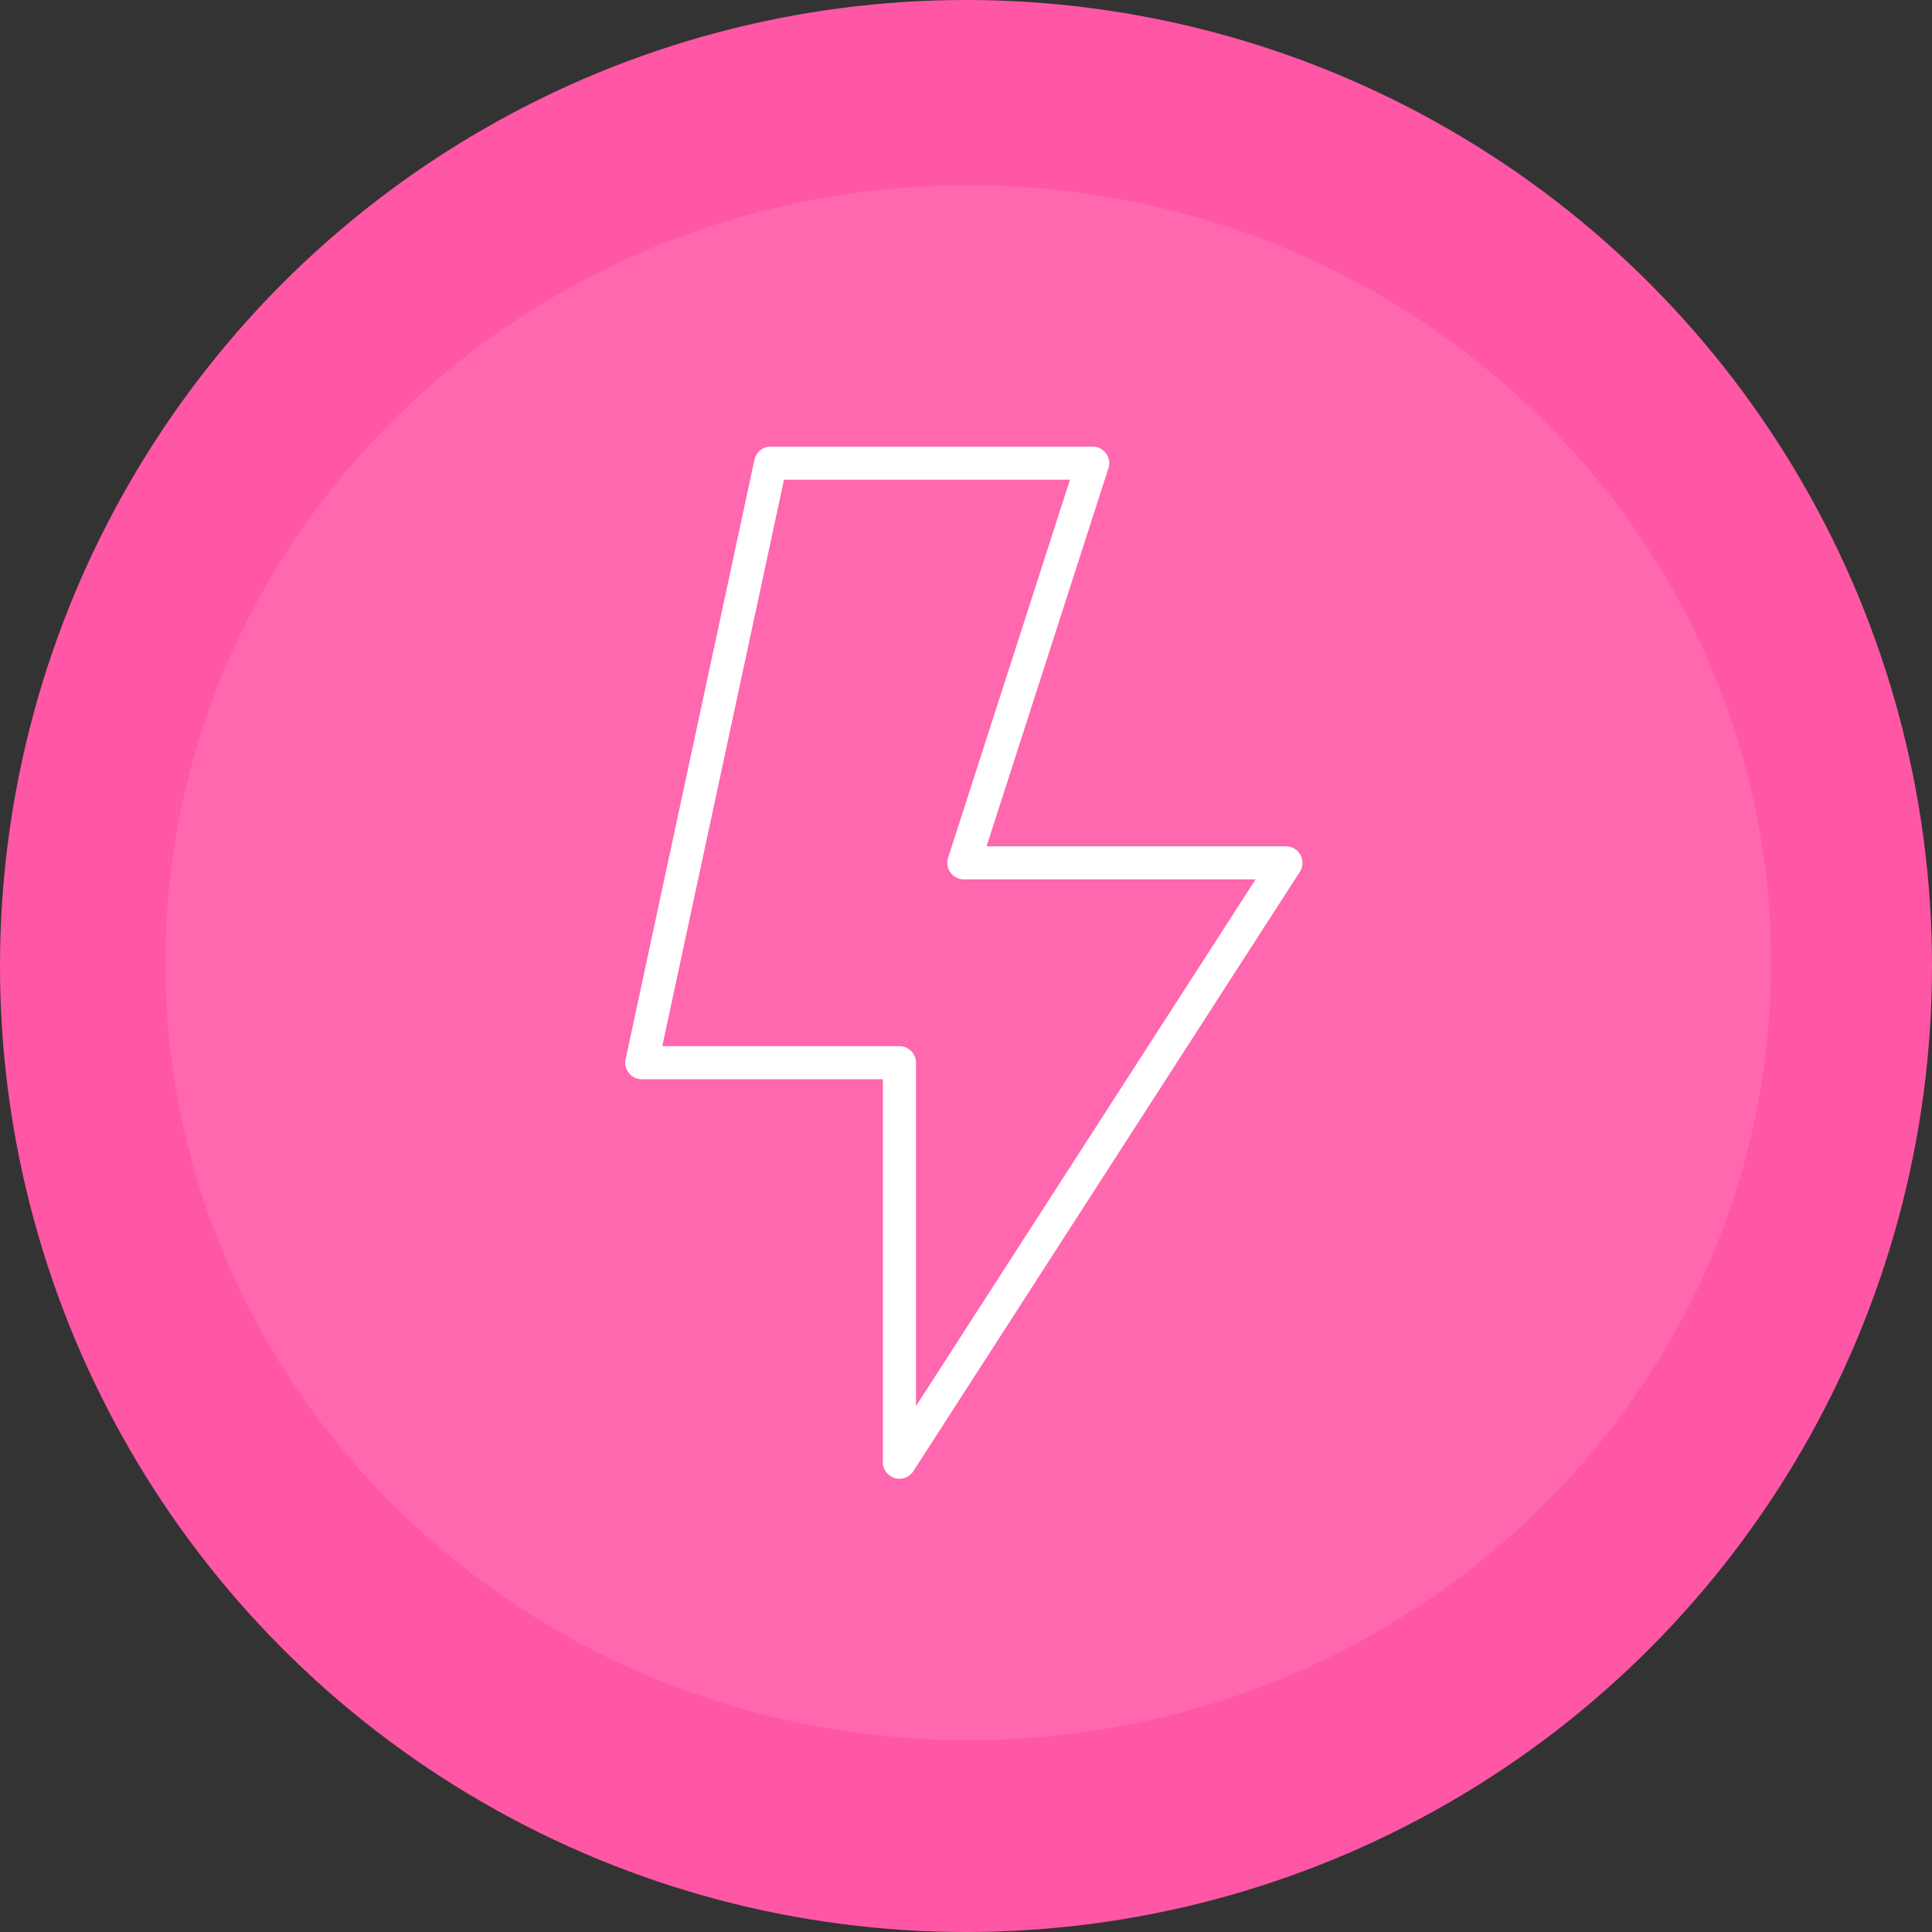
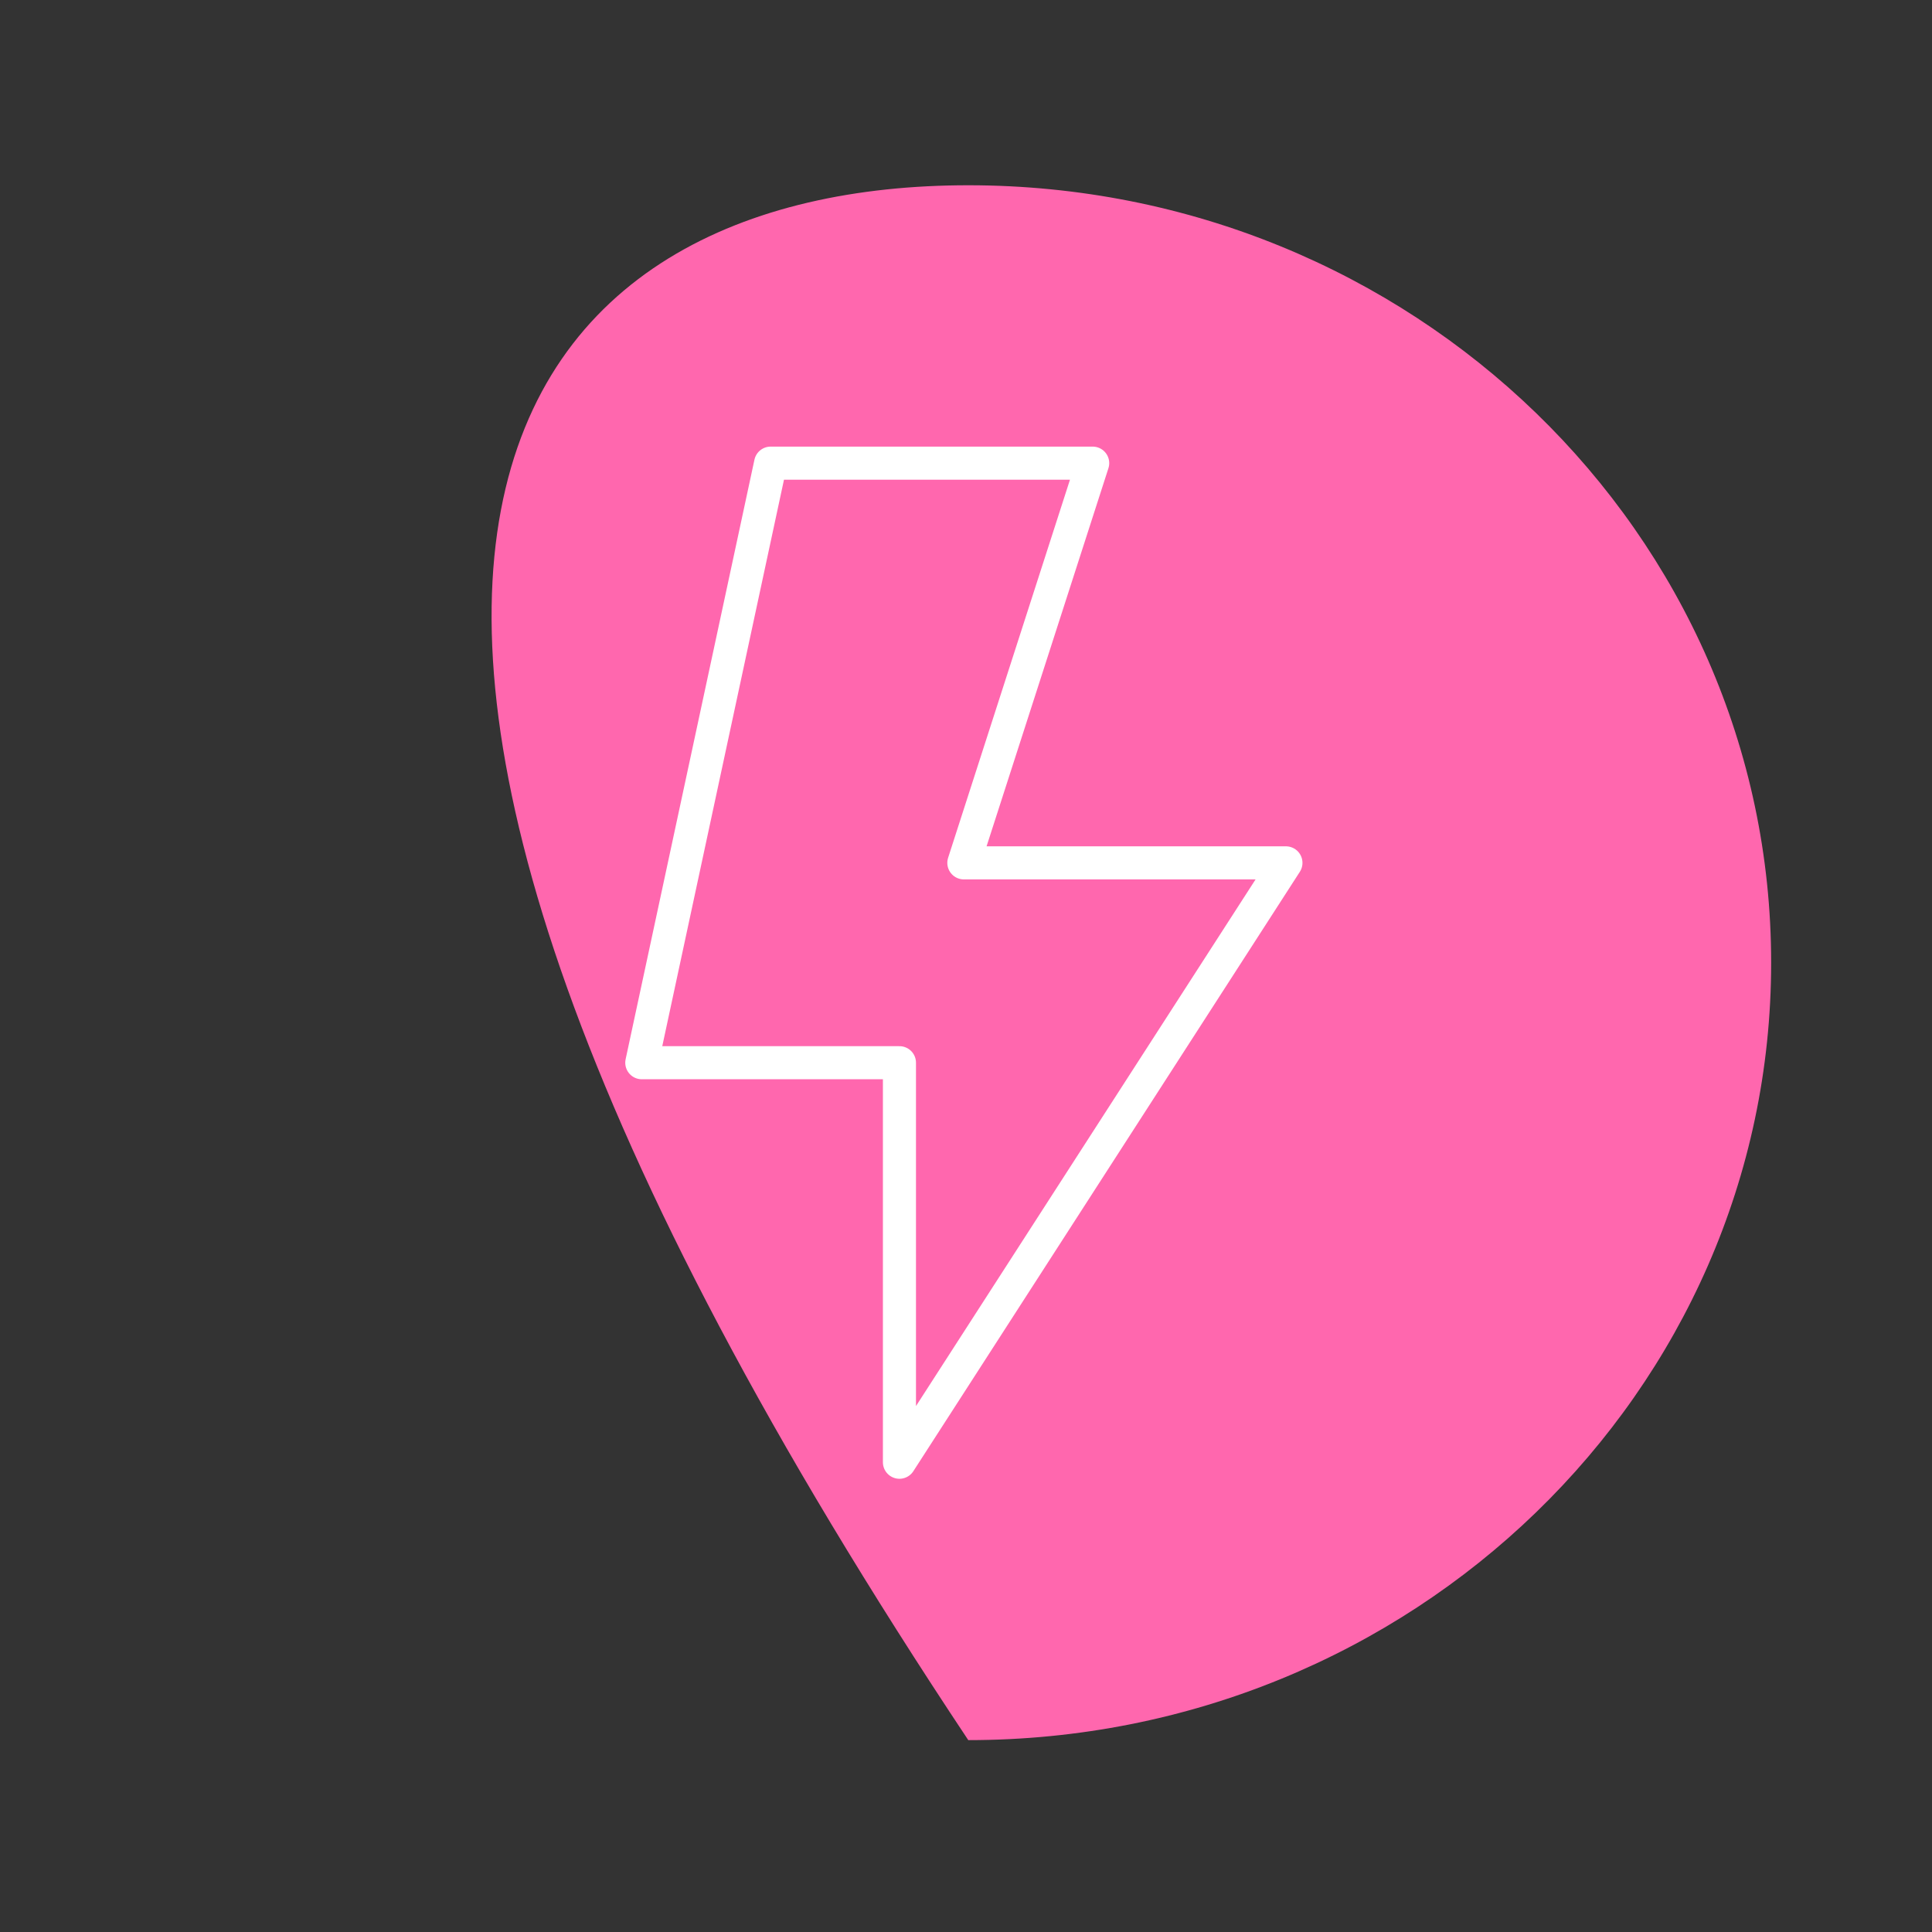
<svg xmlns="http://www.w3.org/2000/svg" width="292" height="292" viewBox="0 0 292 292" fill="none">
  <rect x="0" y="0" width="292" height="292" fill="#333333" stroke="none" />
-   <circle cx="146" cy="146" r="146" fill="#FF57A5" />
-   <path d="M267.689 145.5C267.689 210.393 213.361 263 146.344 263C79.328 263 25 210.393 25 145.5C25 80.606 79.328 28 146.344 28C213.361 28 267.689 80.606 267.689 145.5Z" fill="#FF67AE" />
+   <path d="M267.689 145.5C267.689 210.393 213.361 263 146.344 263C25 80.606 79.328 28 146.344 28C213.361 28 267.689 80.606 267.689 145.5Z" fill="#FF67AE" />
  <path d="M145.676 130.412H194.353L135.941 221V160.618H97L116.471 70H165.147L145.676 130.412Z" stroke="white" stroke-width="5" stroke-linecap="round" stroke-linejoin="round" />
</svg>